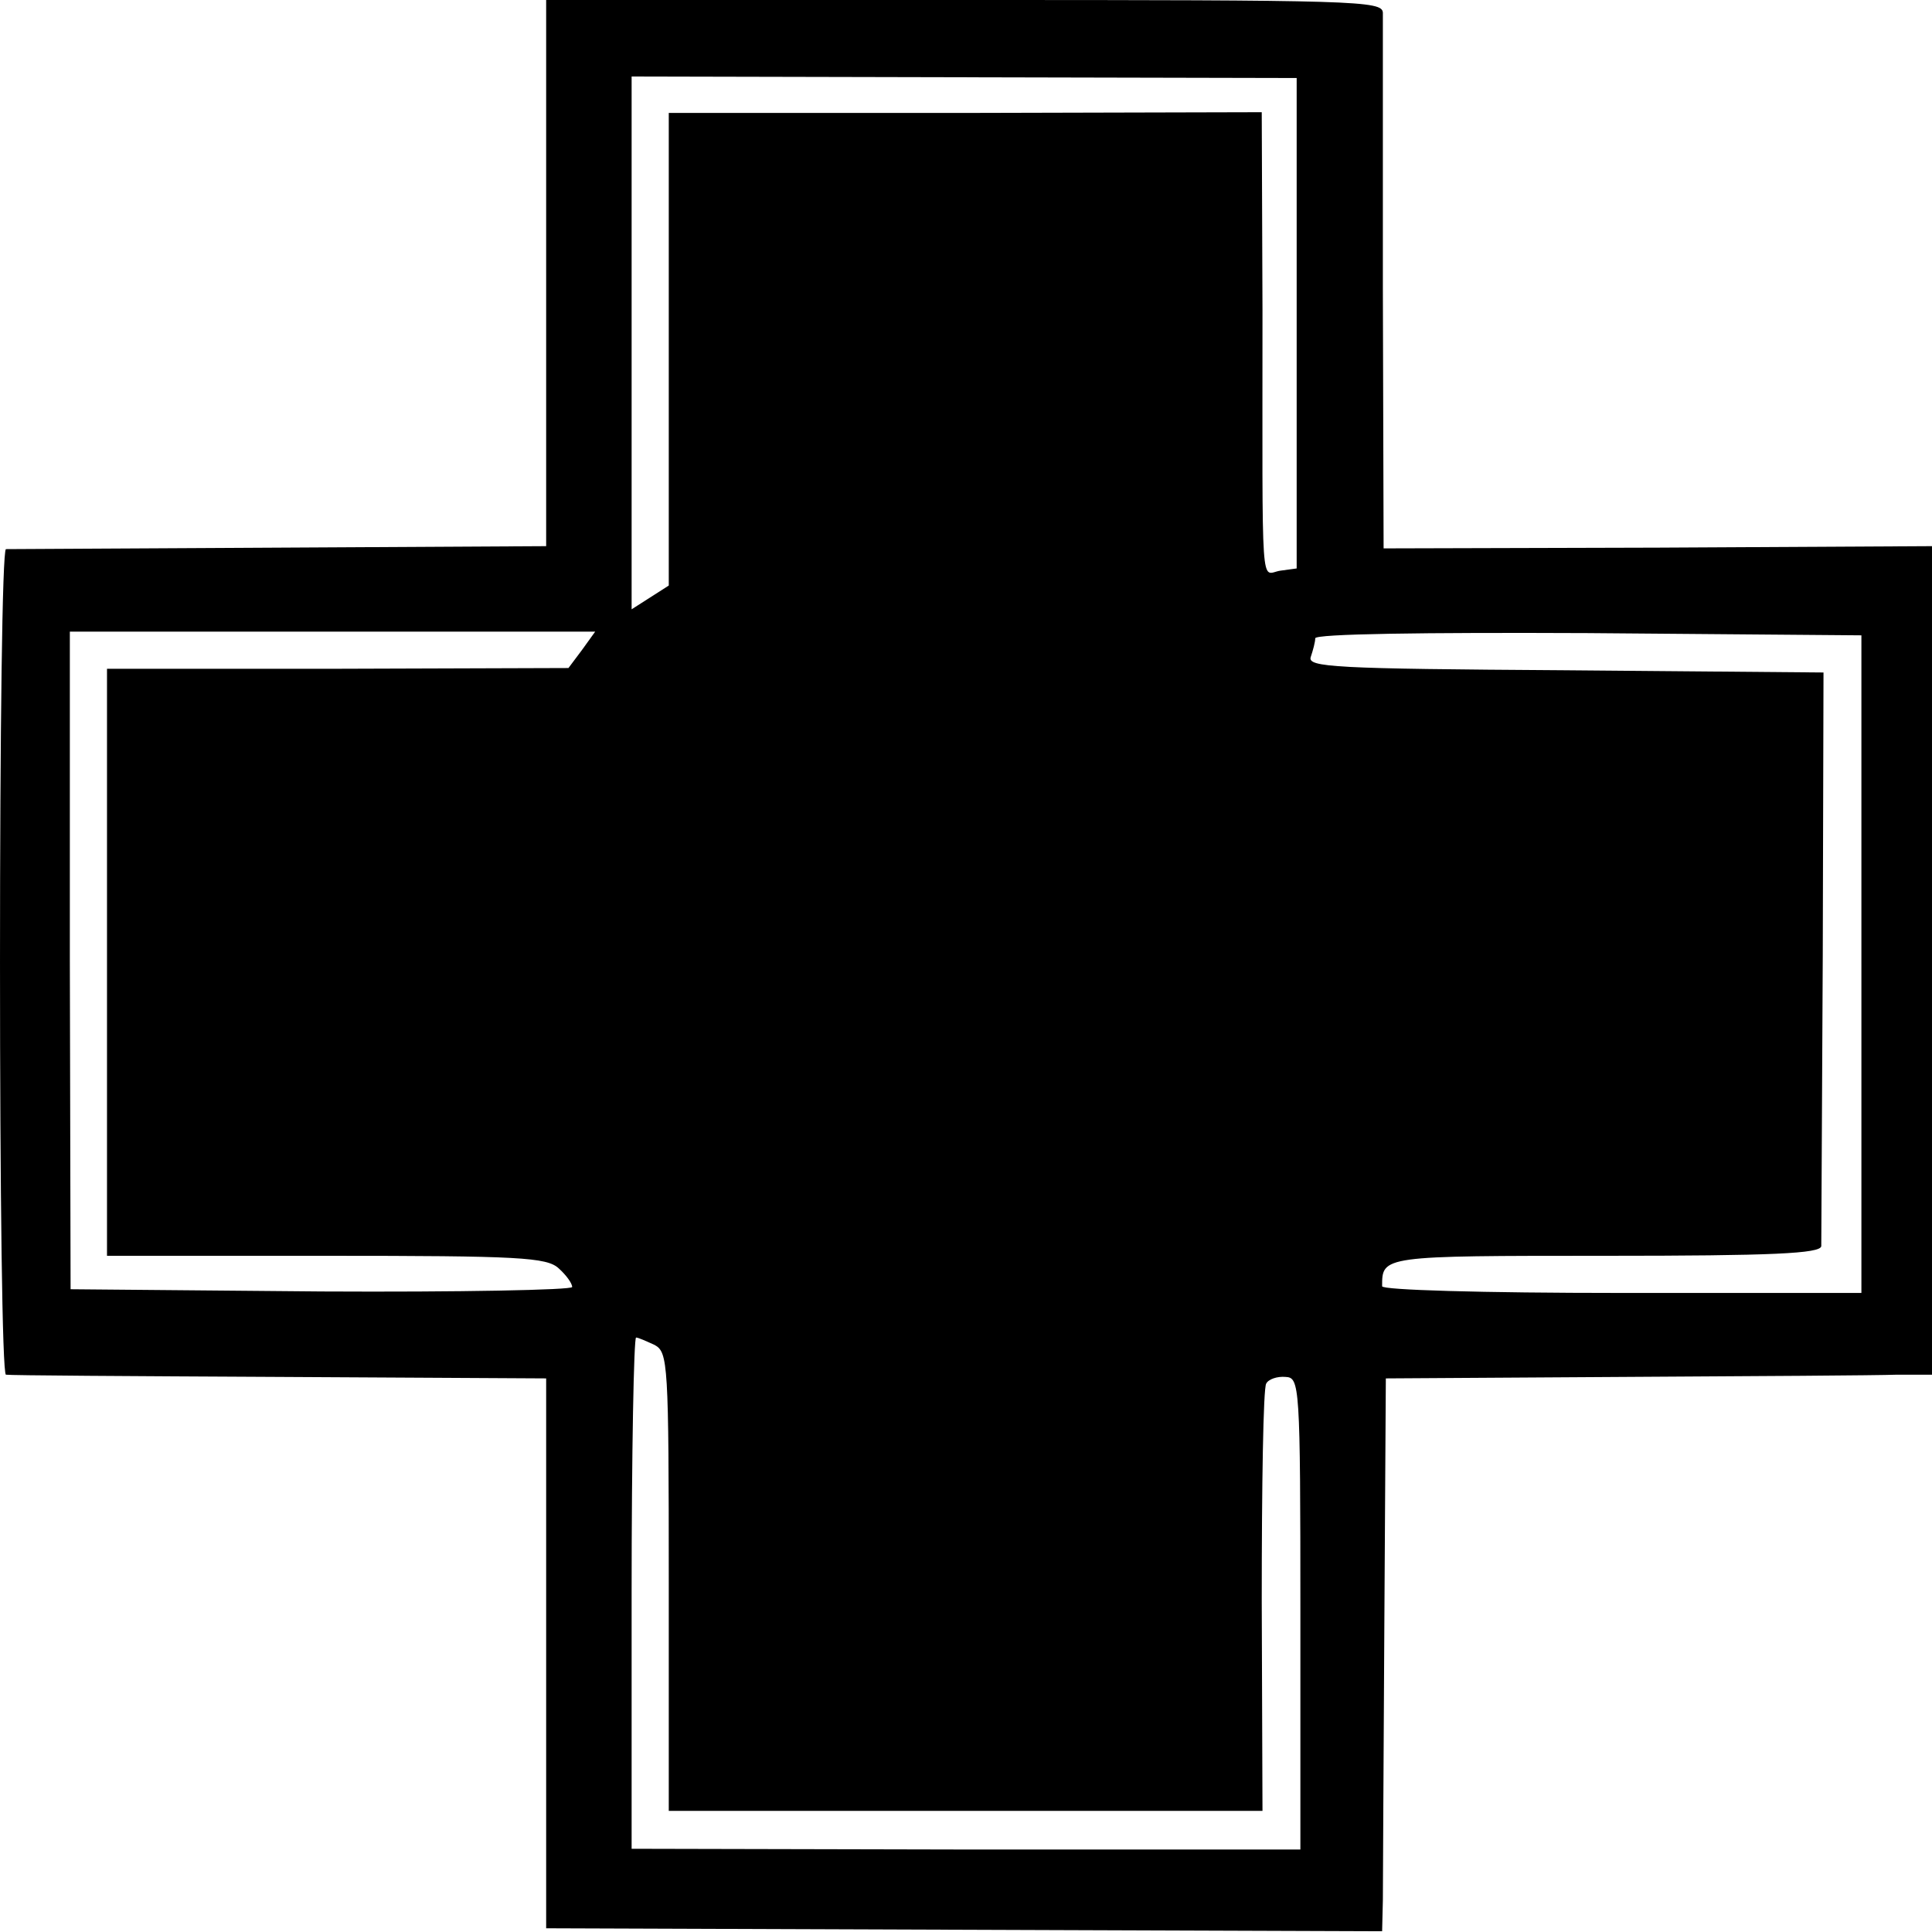
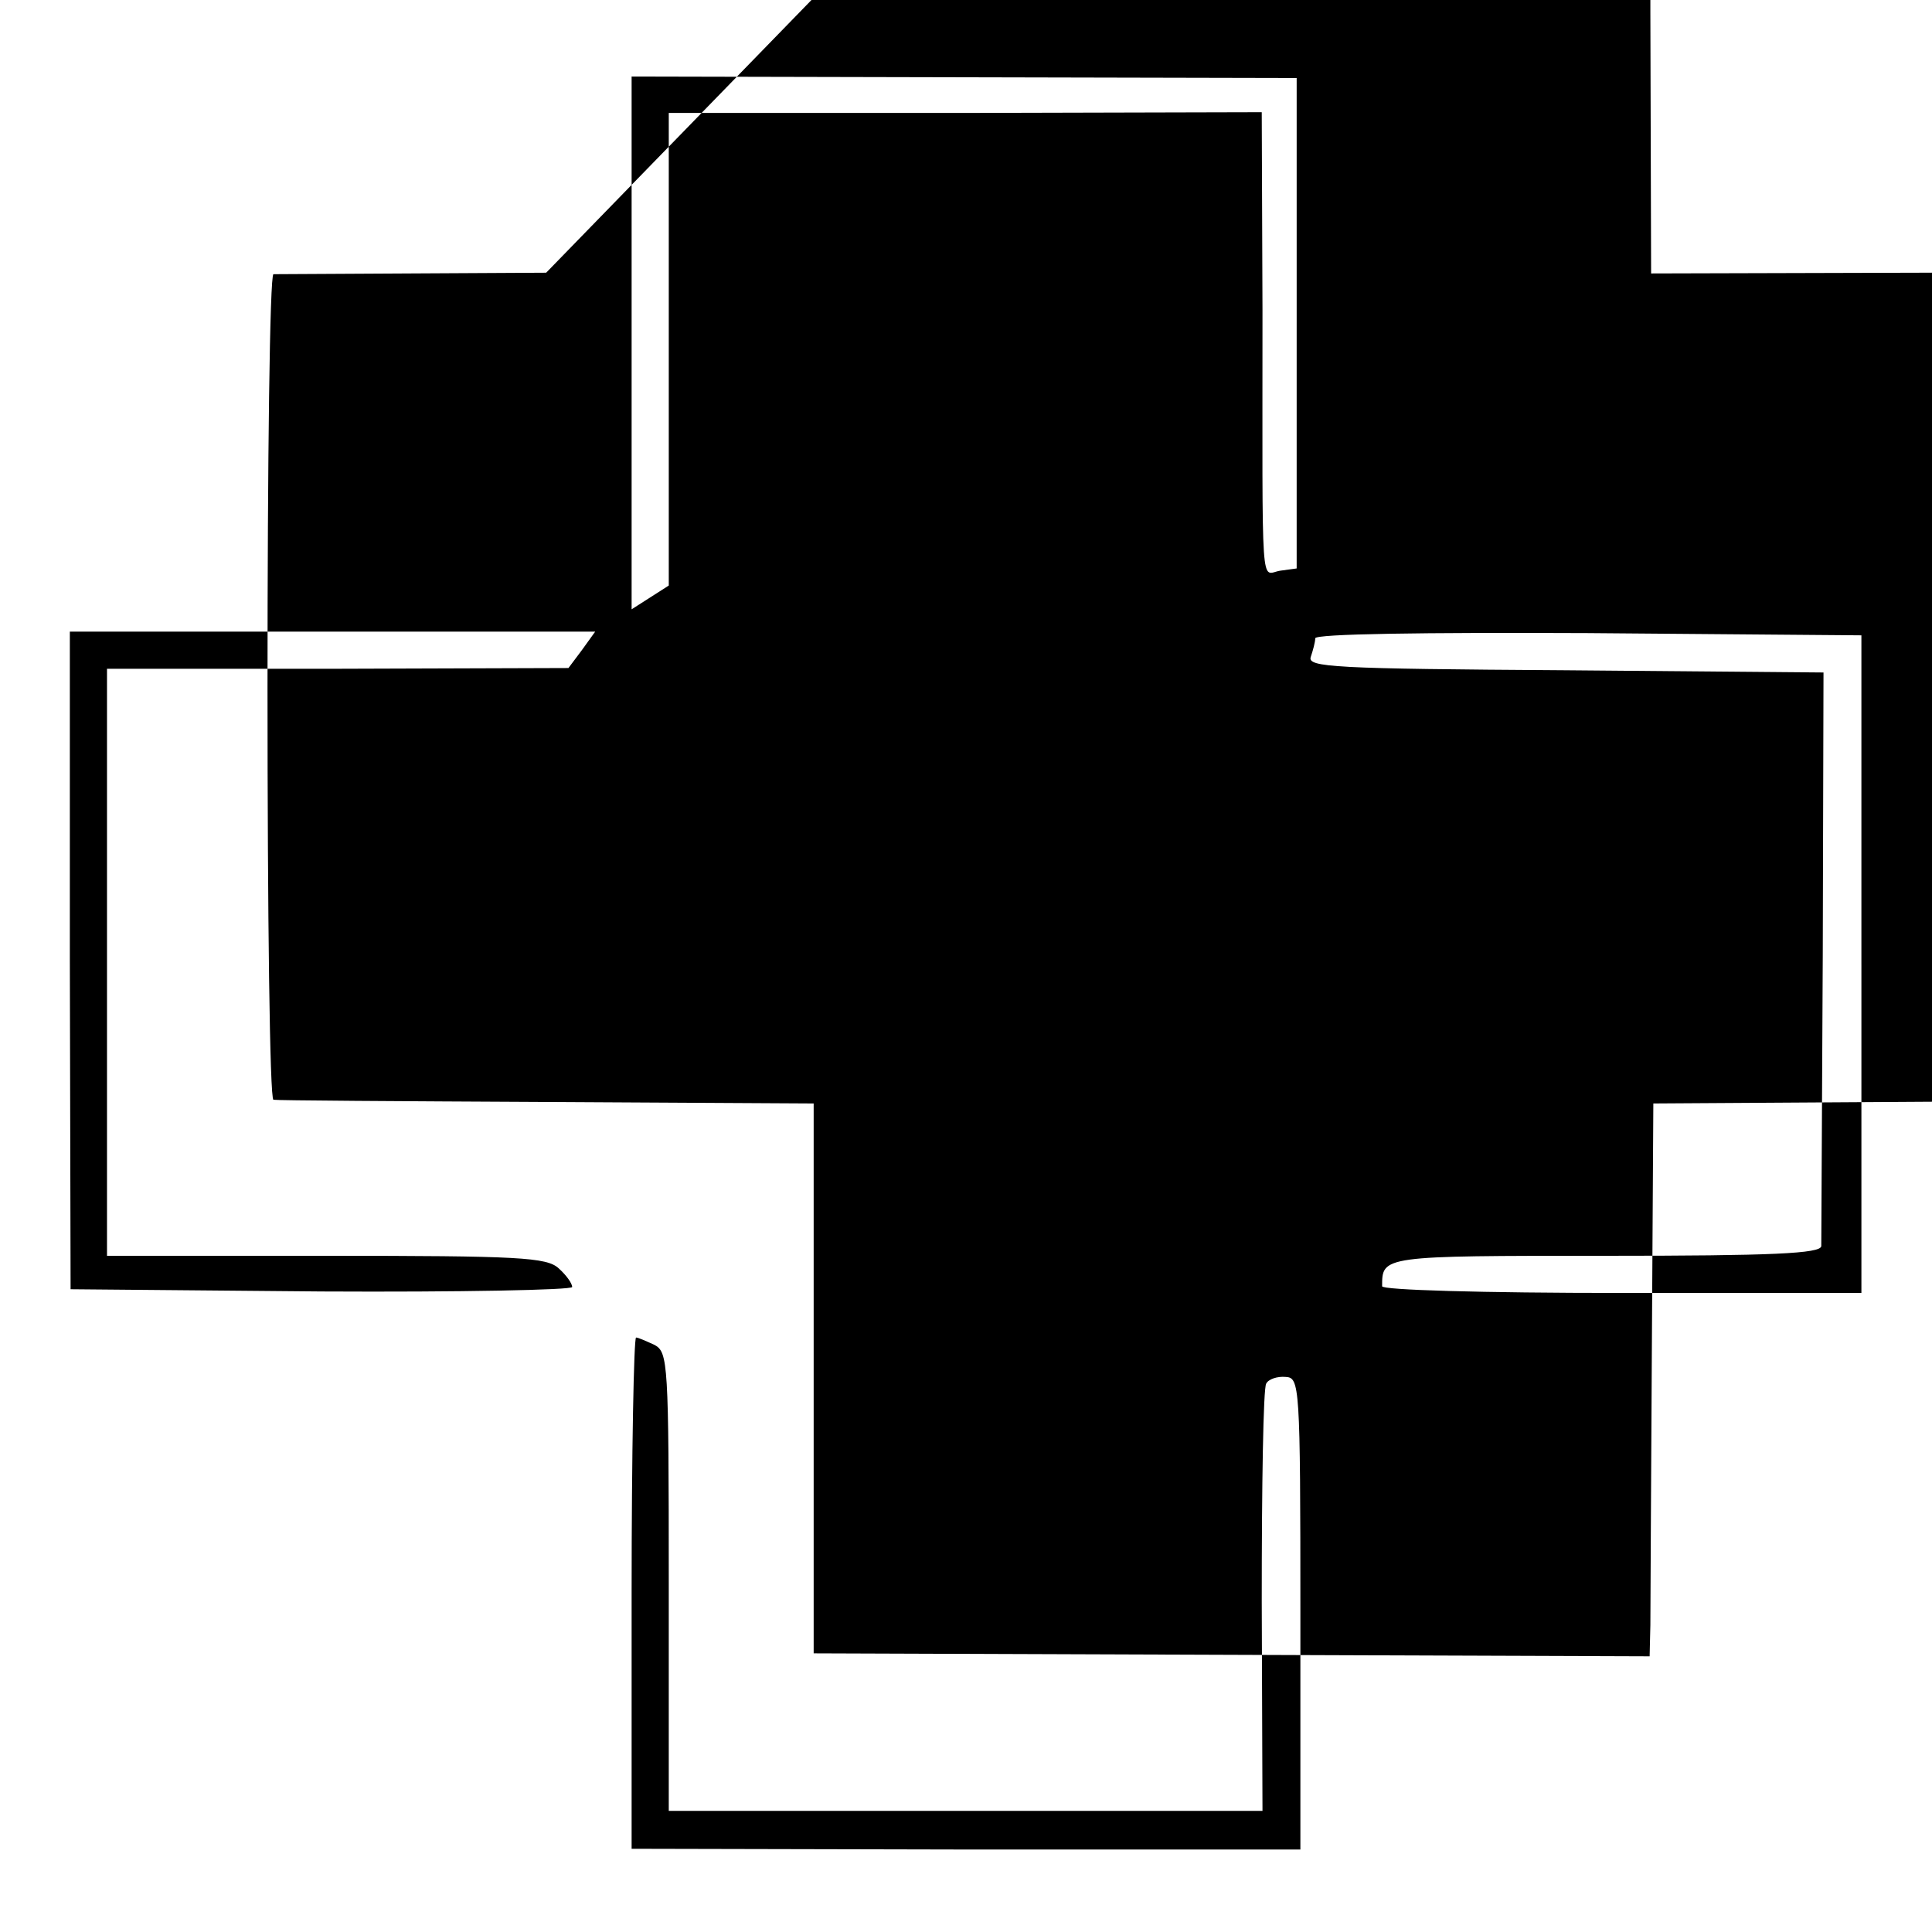
<svg xmlns="http://www.w3.org/2000/svg" version="1.0" width="260pt" height="260pt" viewBox="0 0 260 260" preserveAspectRatio="xMidYMid meet">
  <g transform="translate(0,260) scale(0.1,-0.1)" fill="#000000" stroke="none">
-     <path d="M735 2233 l0 -368 -360 -2 c-198 -1 -363 -2 -367 -2 -5 -1 -8 -251 -8 -556 0 -305 3 -555 8 -555 4 -1 169 -2 367 -3 l360 -2 0 -370 0 -370 563 -2 562 -2 1 42 c0 23 1 191 2 372 l2 330 320 2 c176 1 341 2 368 3 l47 0 0 558 0 557 -369 -2 -369 -1 -1 351 c0 194 0 360 0 370 -1 16 -35 17 -564 17 l-562 0 0 -367z m1010 -68 l0 -330 -22 -3 c-27 -4 -24 -43 -24 350 l-1 267 -399 -1 -399 0 0 -318 0 -318 -25 -16 -25 -16 0 358 0 359 448 -1 447 -1 0 -330z m-962 -440 l-18 -24 -310 -1 -311 0 0 -395 0 -395 295 0 c260 0 297 -2 313 -17 10 -9 18 -20 18 -25 0 -4 -152 -7 -337 -6 l-338 3 -1 443 0 442 353 0 354 0 -18 -25z m1722 -423 l0 -442 -322 0 c-190 0 -323 4 -323 9 0 41 -1 41 301 41 224 0 289 3 290 13 0 6 1 183 2 392 l1 380 -348 3 c-311 2 -347 4 -342 18 3 9 6 20 6 25 0 6 145 8 367 7 l368 -3 0 -443z m-1624 -512 c18 -10 19 -24 19 -319 l0 -308 399 0 400 0 -1 282 c0 156 2 287 6 293 3 6 15 10 26 9 19 -1 20 -9 20 -319 l0 -317 -450 0 -450 1 0 344 c0 189 3 344 6 344 3 0 14 -5 25 -10z" />
+     <path d="M735 2233 c-198 -1 -363 -2 -367 -2 -5 -1 -8 -251 -8 -556 0 -305 3 -555 8 -555 4 -1 169 -2 367 -3 l360 -2 0 -370 0 -370 563 -2 562 -2 1 42 c0 23 1 191 2 372 l2 330 320 2 c176 1 341 2 368 3 l47 0 0 558 0 557 -369 -2 -369 -1 -1 351 c0 194 0 360 0 370 -1 16 -35 17 -564 17 l-562 0 0 -367z m1010 -68 l0 -330 -22 -3 c-27 -4 -24 -43 -24 350 l-1 267 -399 -1 -399 0 0 -318 0 -318 -25 -16 -25 -16 0 358 0 359 448 -1 447 -1 0 -330z m-962 -440 l-18 -24 -310 -1 -311 0 0 -395 0 -395 295 0 c260 0 297 -2 313 -17 10 -9 18 -20 18 -25 0 -4 -152 -7 -337 -6 l-338 3 -1 443 0 442 353 0 354 0 -18 -25z m1722 -423 l0 -442 -322 0 c-190 0 -323 4 -323 9 0 41 -1 41 301 41 224 0 289 3 290 13 0 6 1 183 2 392 l1 380 -348 3 c-311 2 -347 4 -342 18 3 9 6 20 6 25 0 6 145 8 367 7 l368 -3 0 -443z m-1624 -512 c18 -10 19 -24 19 -319 l0 -308 399 0 400 0 -1 282 c0 156 2 287 6 293 3 6 15 10 26 9 19 -1 20 -9 20 -319 l0 -317 -450 0 -450 1 0 344 c0 189 3 344 6 344 3 0 14 -5 25 -10z" />
  </g>
</svg>